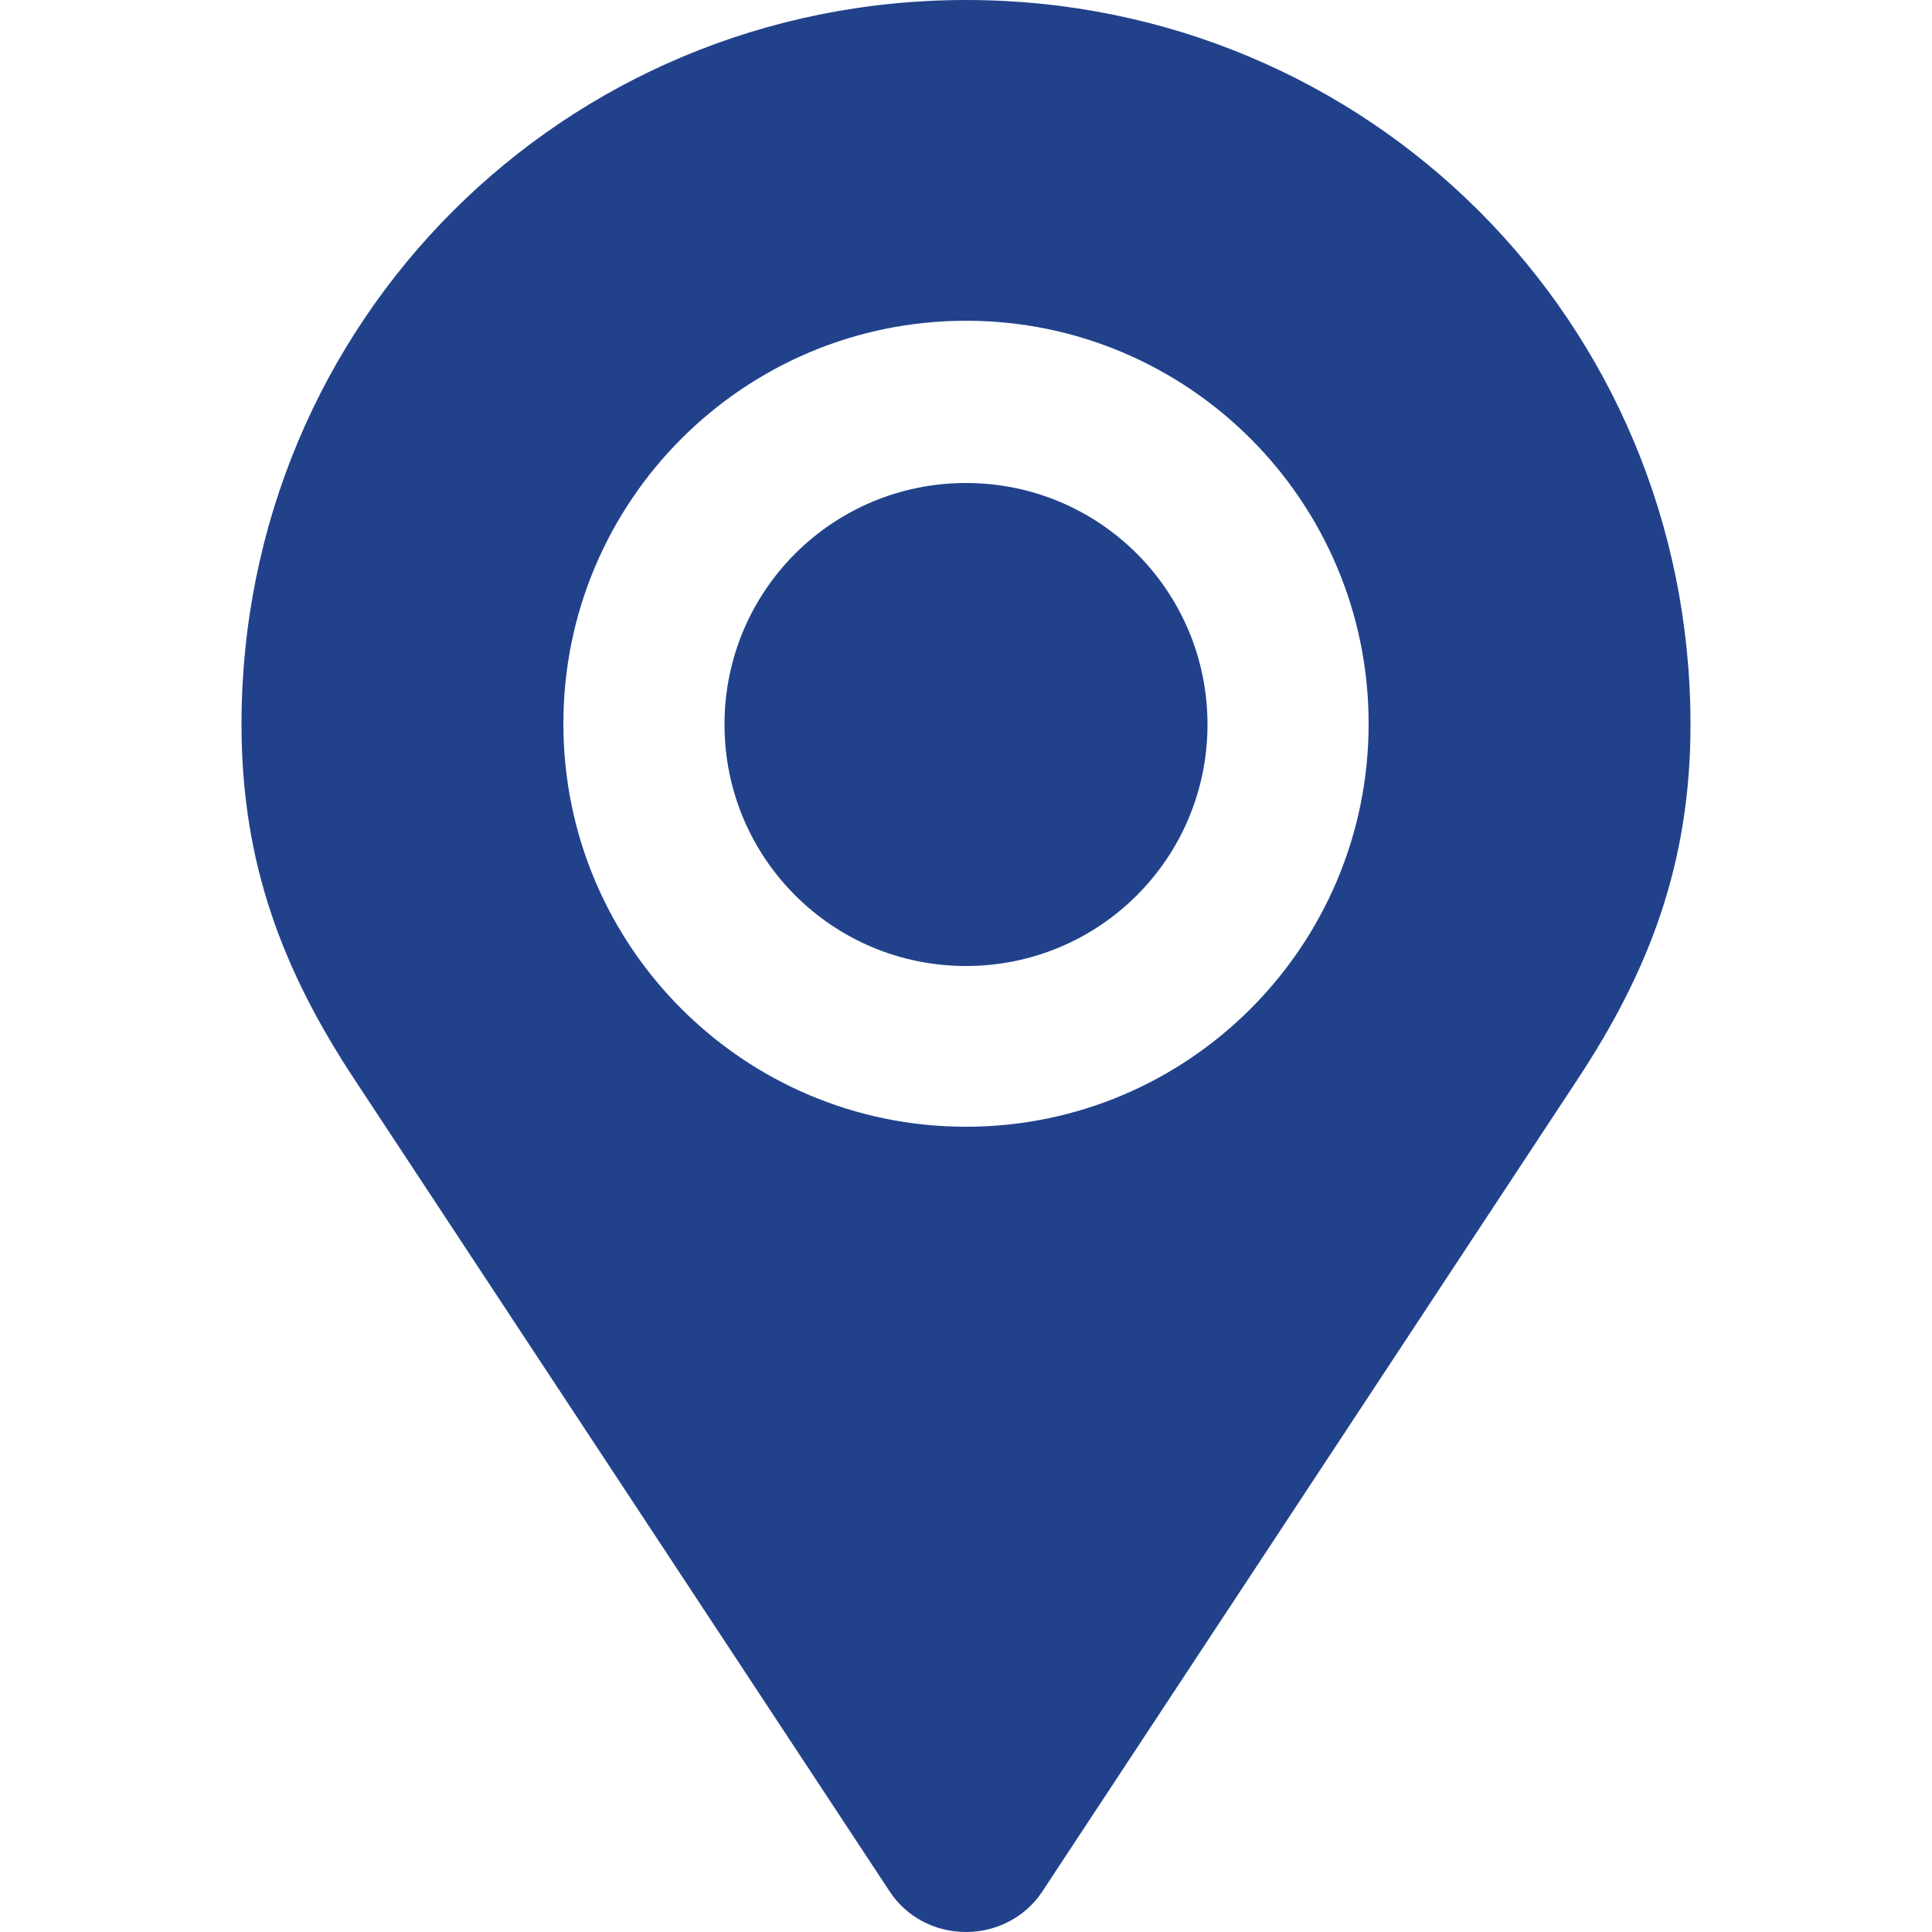
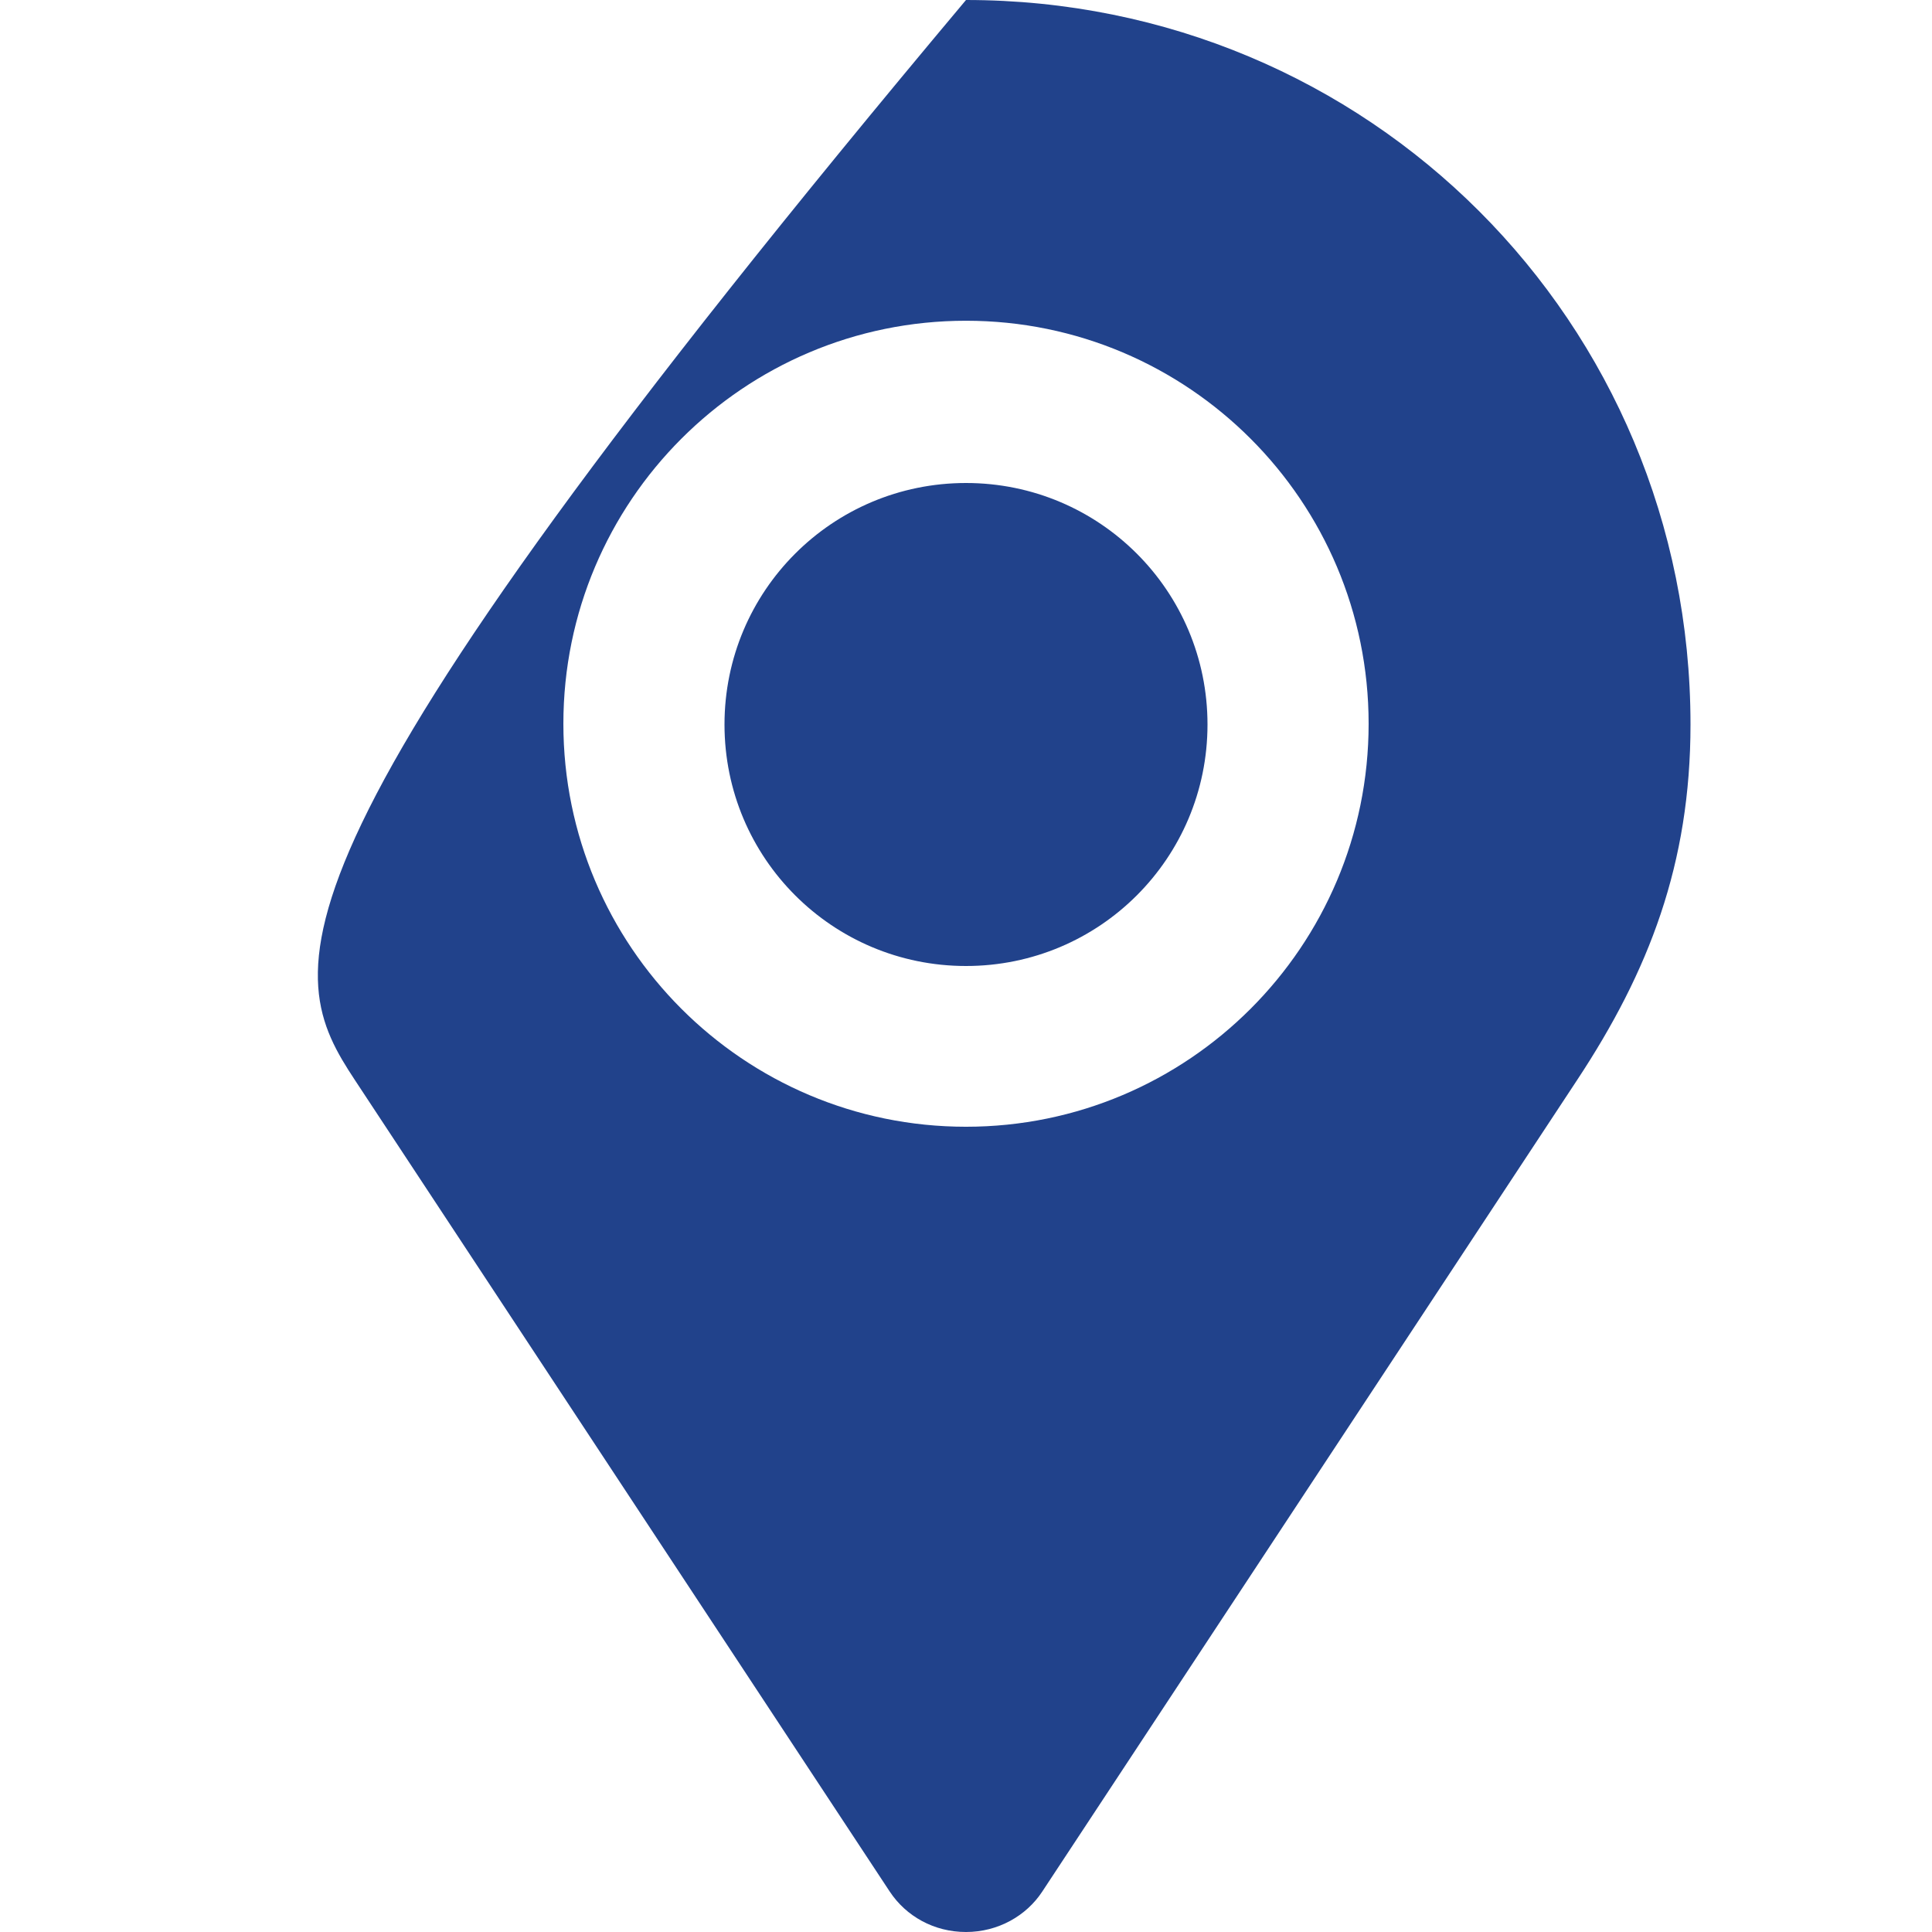
<svg xmlns="http://www.w3.org/2000/svg" width="512" height="512" viewBox="0 0 512 512" fill="none">
-   <path d="M256 0C149.3 0 64 85.3 64 192C64 228.9 75 257.4 94.1 286.3L235.8 501.3C240.1 507.8 247.5 512 256 512C264.5 512 272 507.7 276.2 501.3L417.9 286.3C437 257.4 448 228.9 448 192C448 85.3 362.7 0 256 0ZM256 298.6C197.1 298.6 149.3 250.8 149.3 191.8C149.3 132.8 197.1 85 256 85C314.9 85 362.7 132.8 362.7 191.8C362.7 250.8 314.9 298.6 256 298.6ZM256 128C220.6 128 192 156.6 192 192C192 227.4 220.6 256 256 256C291.4 256 320 227.4 320 192C320 156.6 291.4 128 256 128V128Z" fill="#21428B" />
+   <path d="M256 0C64 228.9 75 257.4 94.1 286.3L235.8 501.3C240.1 507.8 247.5 512 256 512C264.5 512 272 507.7 276.2 501.3L417.9 286.3C437 257.4 448 228.9 448 192C448 85.3 362.7 0 256 0ZM256 298.6C197.1 298.6 149.3 250.8 149.3 191.8C149.3 132.8 197.1 85 256 85C314.9 85 362.7 132.8 362.7 191.8C362.7 250.8 314.9 298.6 256 298.6ZM256 128C220.6 128 192 156.6 192 192C192 227.4 220.6 256 256 256C291.4 256 320 227.4 320 192C320 156.6 291.4 128 256 128V128Z" fill="#21428B" />
</svg>